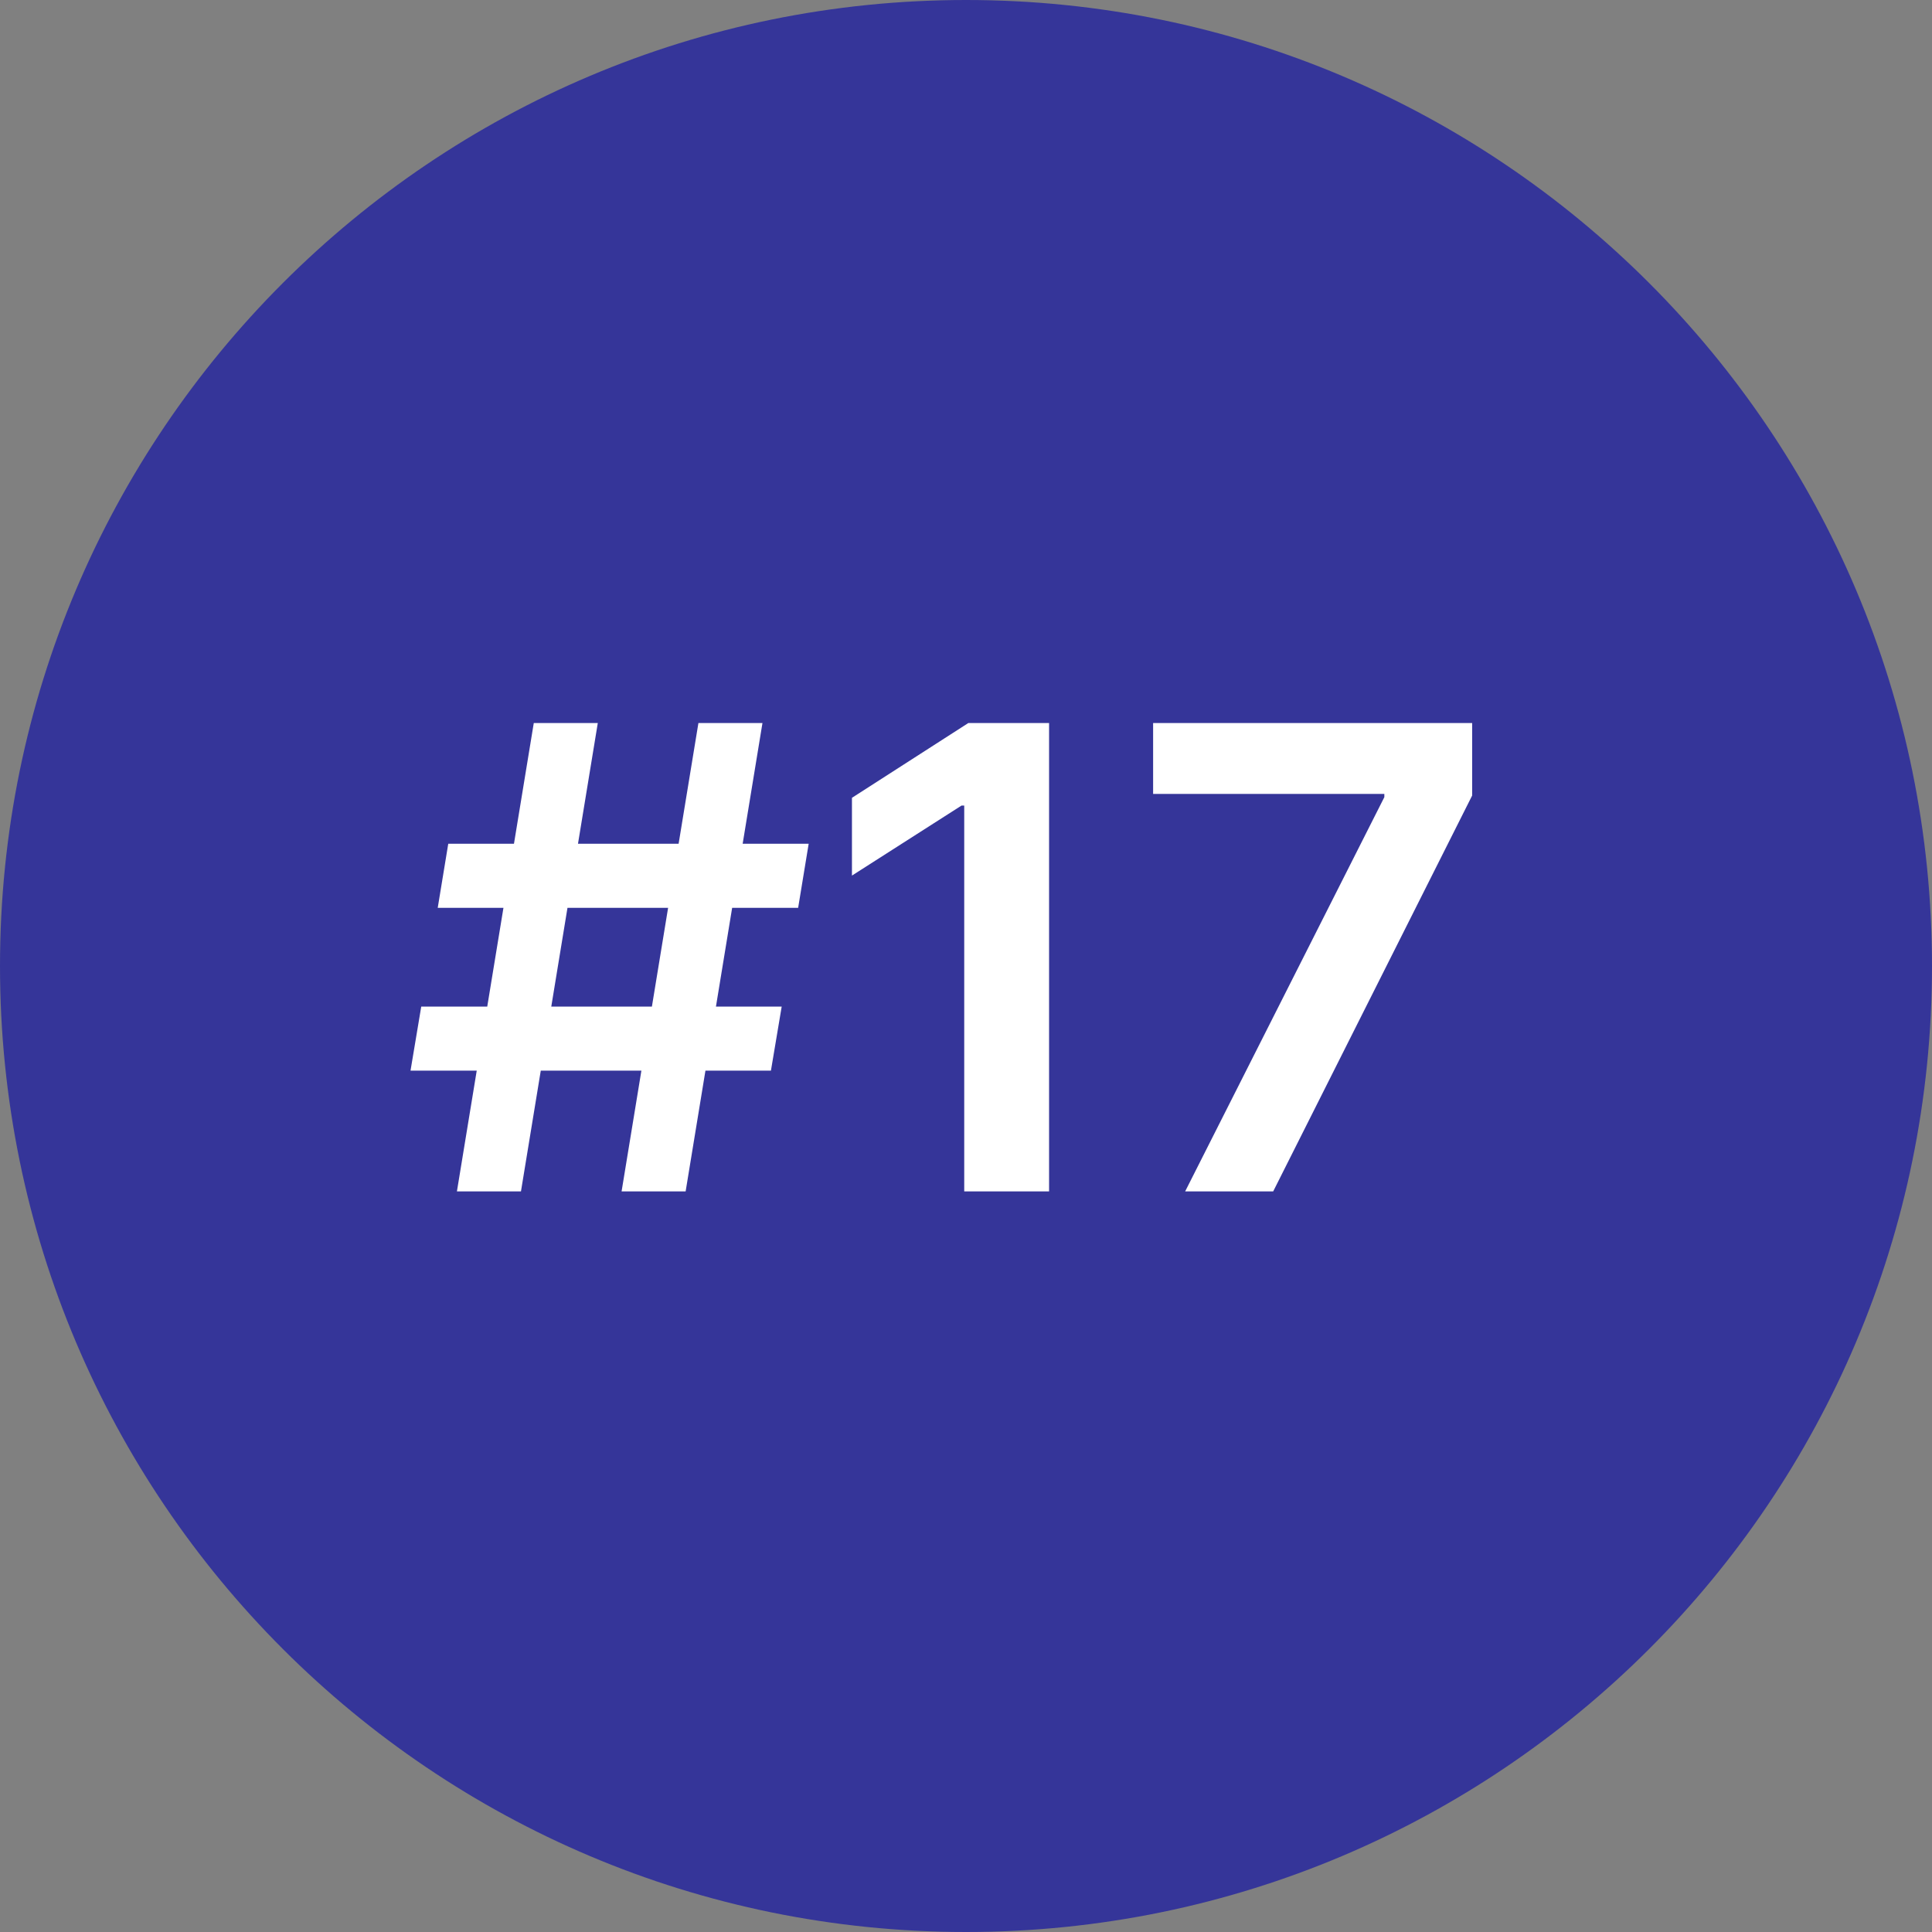
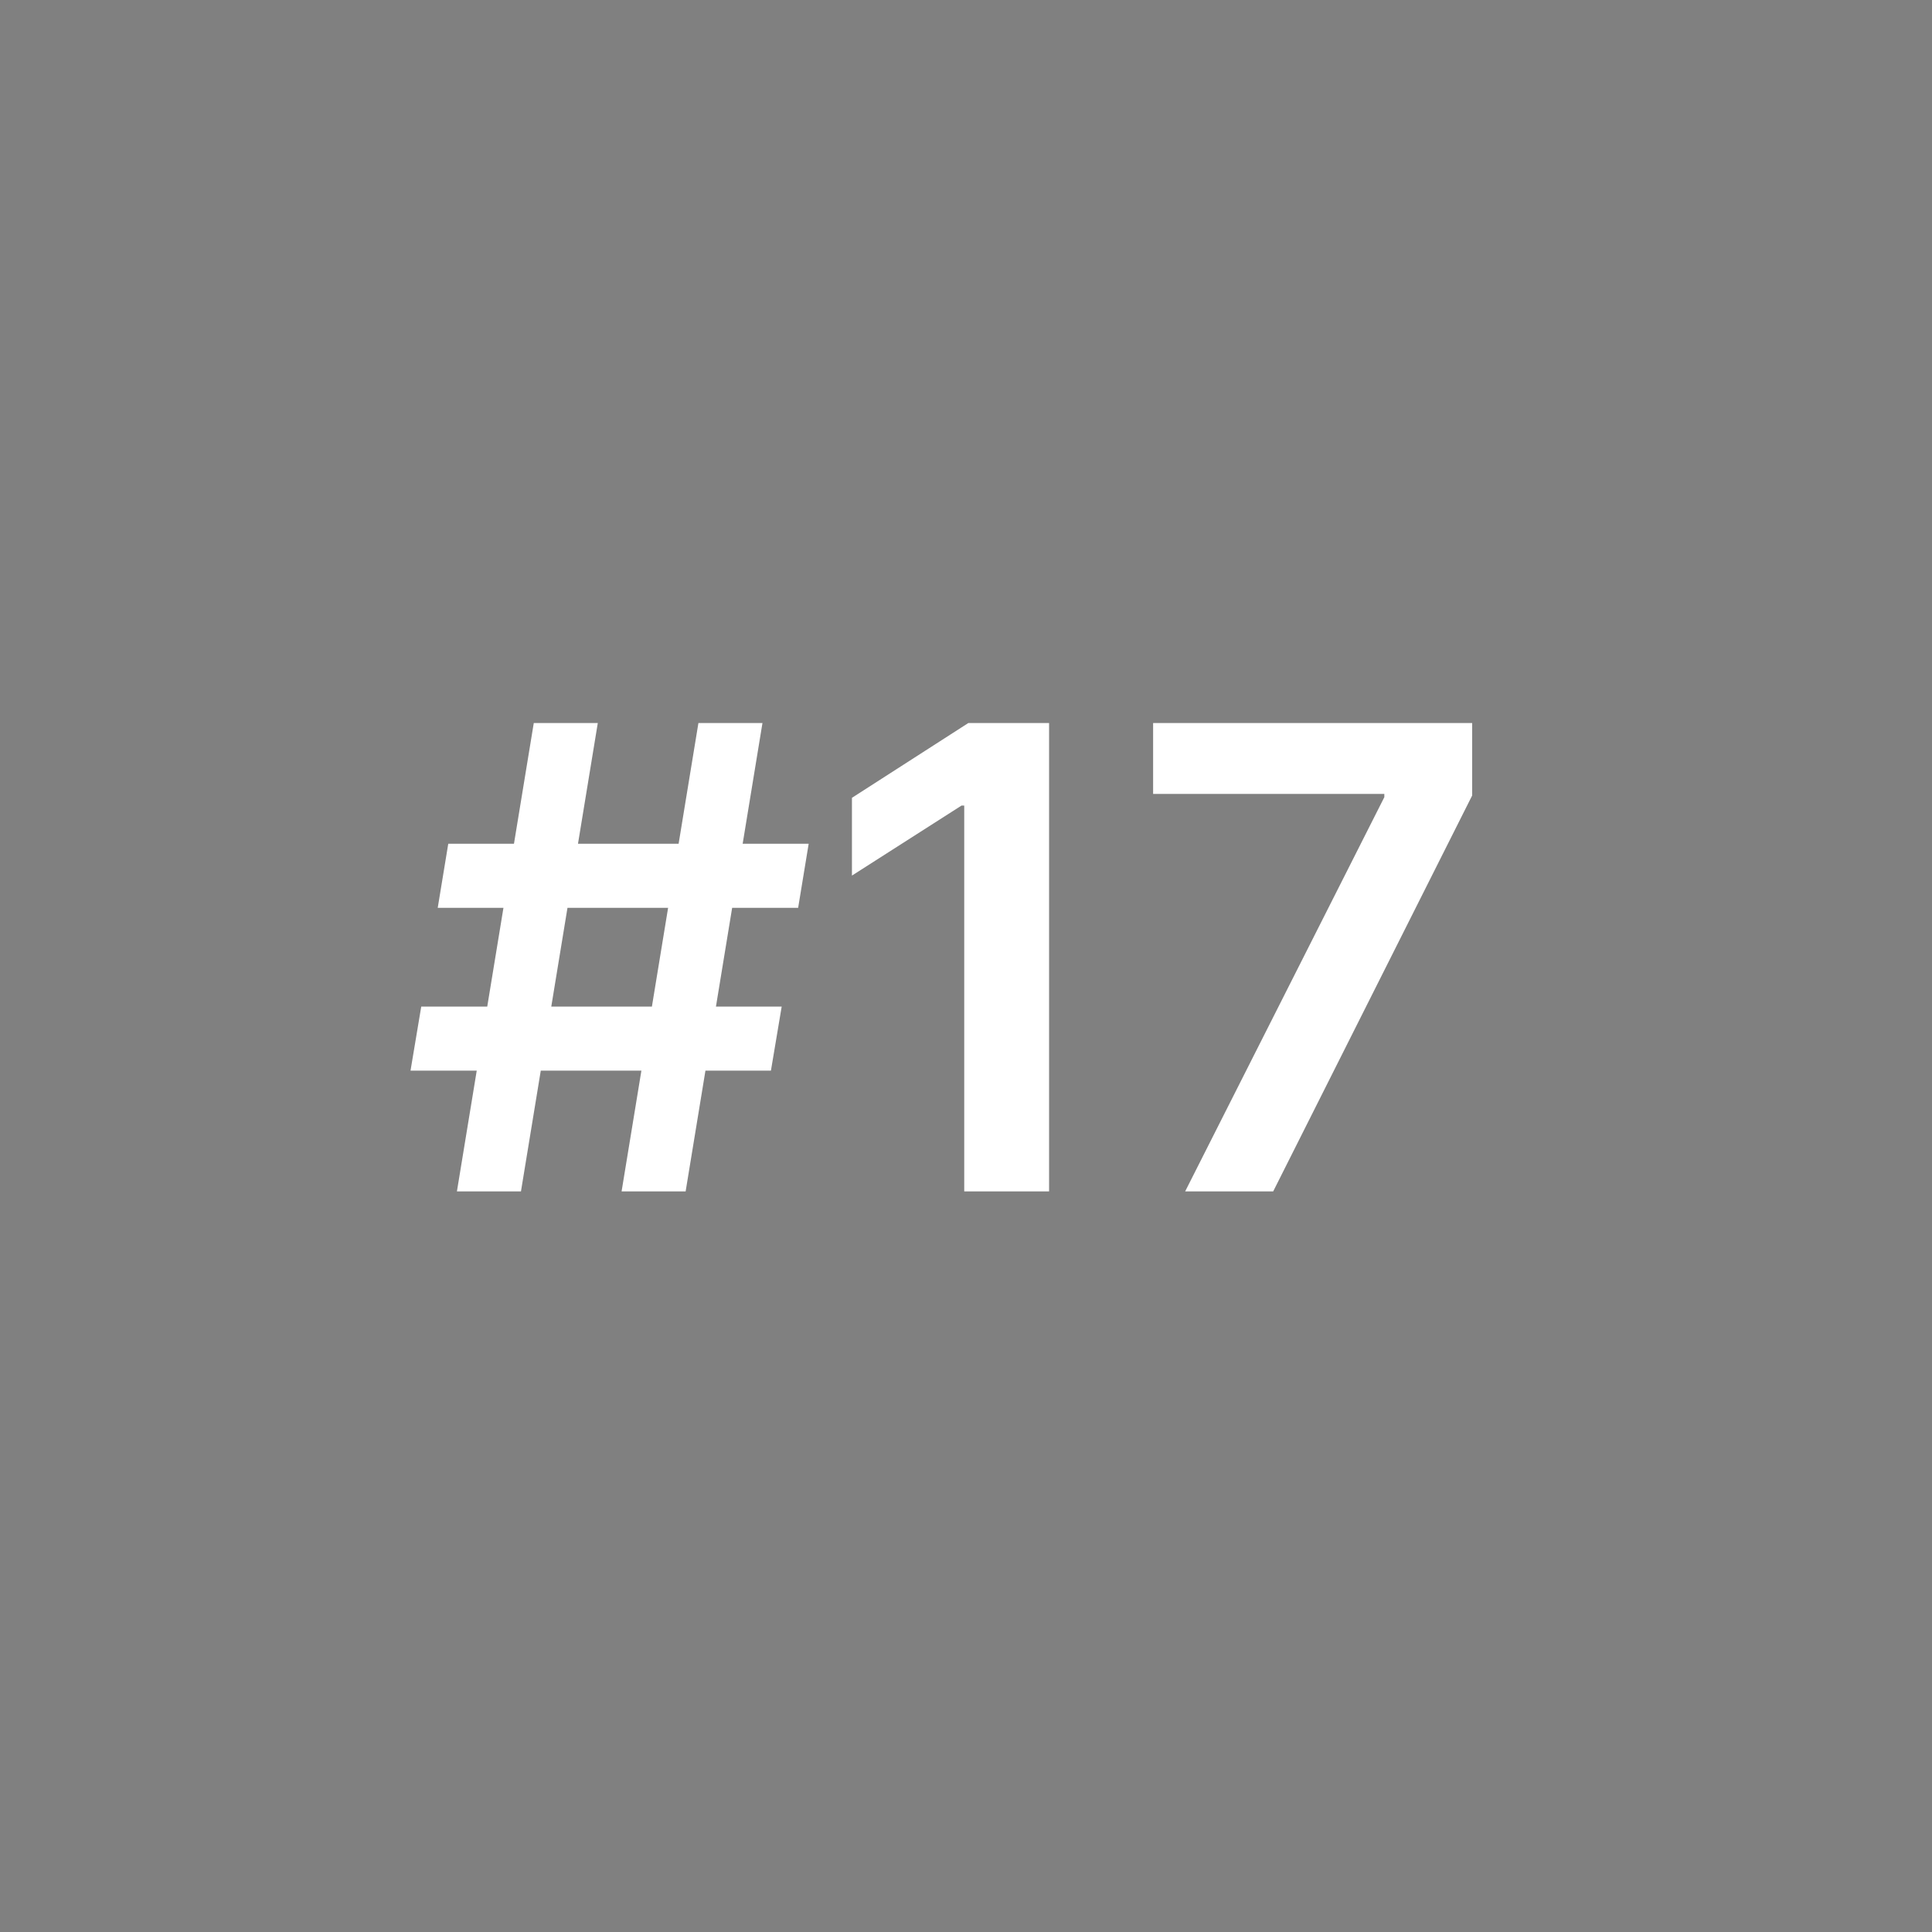
<svg xmlns="http://www.w3.org/2000/svg" width="60" height="60" viewBox="0 0 60 60" fill="none">
  <rect x="0" y="0" width="60" height="60" fill="#808080" stroke="none" />
-   <path d="M0 30C0 13.431 13.431 0 30 0C46.569 0 60 13.431 60 30C60 46.569 46.569 60 30 60C13.431 60 0 46.569 0 30Z" fill="#353599" />
  <path d="M19.304 37L21.69 22.454H23.679L21.293 37H19.304ZM12.749 33.25L13.082 31.261H24.276L23.942 33.25H12.749ZM14.19 37L16.577 22.454H18.565L16.179 37H14.19ZM13.594 28.193L13.921 26.204H25.114L24.787 28.193H13.594ZM32.58 22.454V37H29.945V25.018H29.86L26.458 27.192V24.777L30.073 22.454H32.58ZM36.806 37L42.992 24.756V24.656H35.811V22.454H45.719V24.706L39.54 37H36.806Z" fill="white" />
</svg>